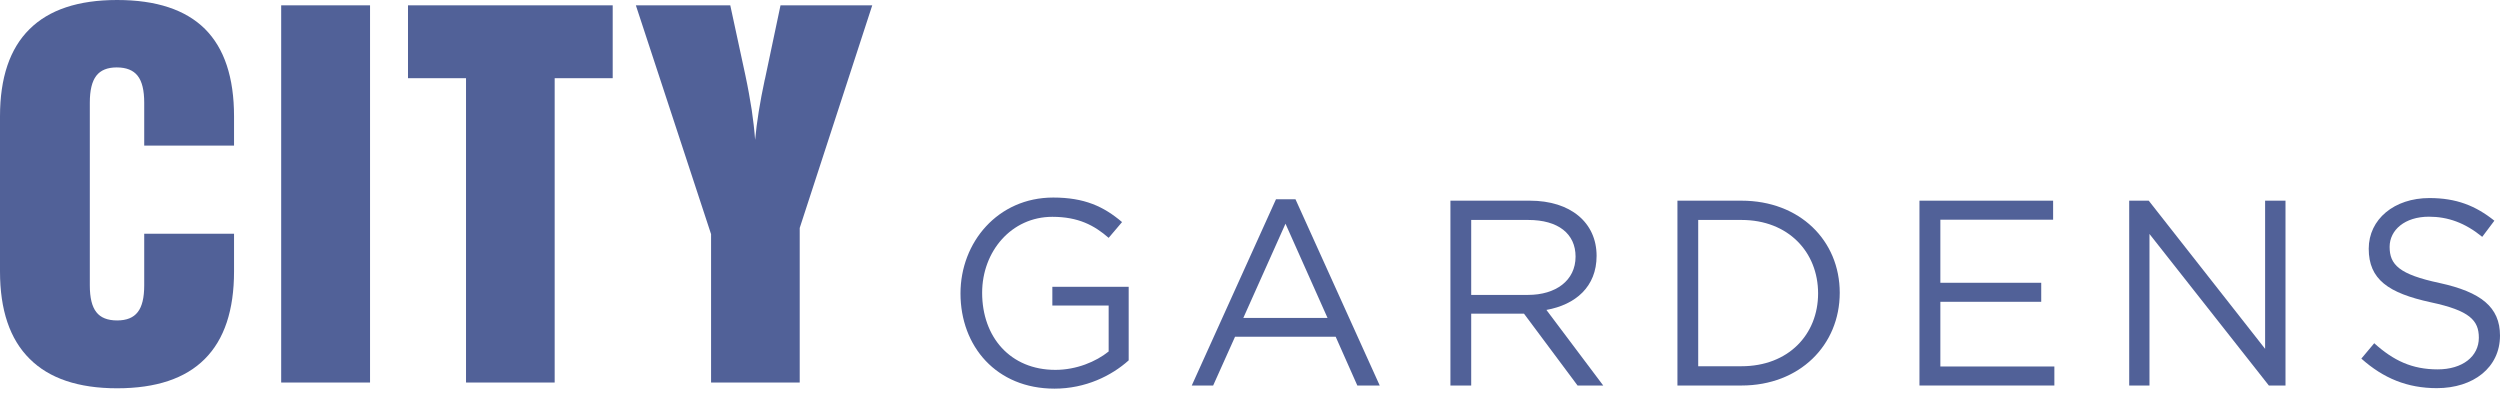
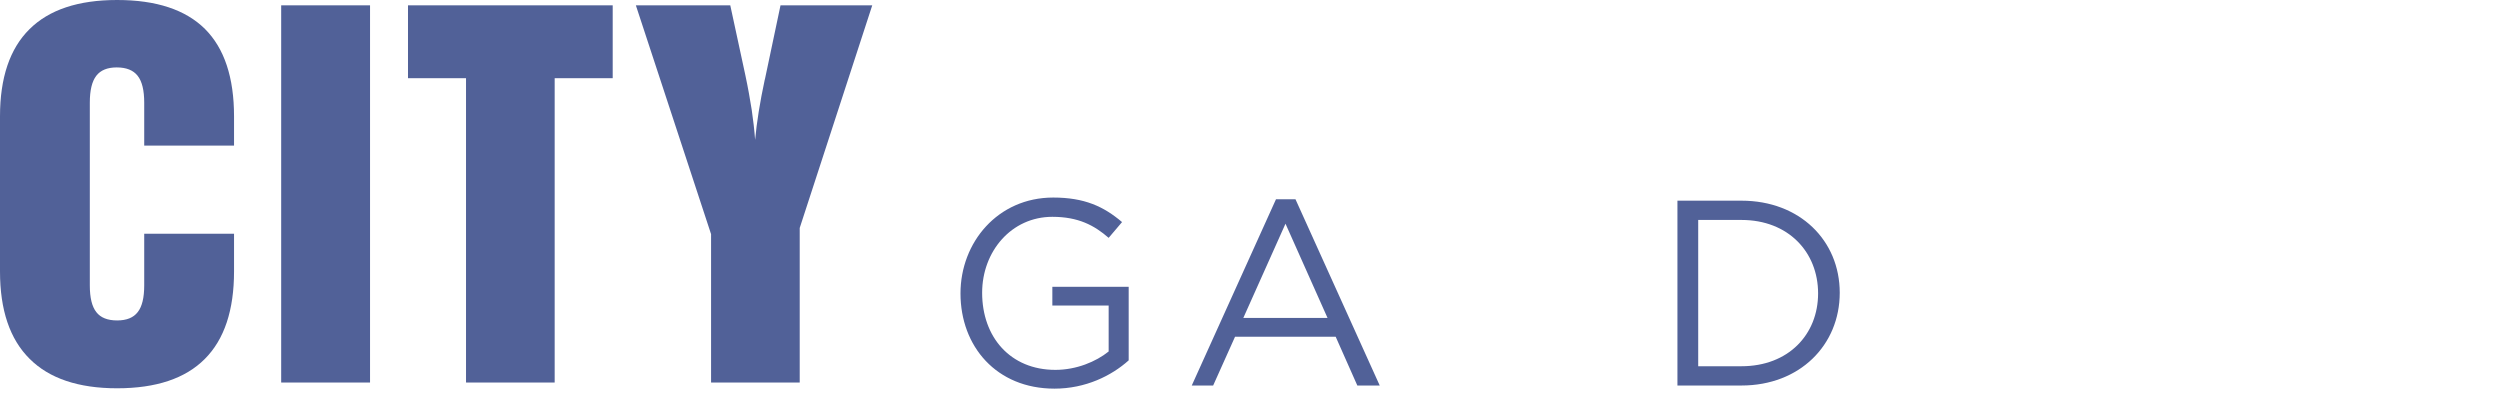
<svg xmlns="http://www.w3.org/2000/svg" width="367" height="58" viewBox="0 0 367 58" fill="none">
  <path d="M68.412 56.155V11.479H59.894V0.783H89.944V11.479H81.425V56.155H68.412Z" fill="#516198" />
  <path d="M34.357 39.837C34.357 45.537 32.932 49.828 30.066 52.694C27.216 55.559 22.925 57 17.194 57C11.525 57 7.235 55.559 4.353 52.678C1.441 49.797 0 45.506 0 39.837V17.084C0 11.416 1.441 7.141 4.322 4.291C7.203 1.425 11.494 0 17.194 0C22.941 0 27.247 1.425 30.097 4.259C32.932 7.094 34.357 11.369 34.357 17.084V21.375H21.171V15.064C21.171 13.264 20.858 11.948 20.201 11.118C19.558 10.304 18.541 9.897 17.131 9.897C15.769 9.897 14.767 10.304 14.14 11.118C13.498 11.948 13.185 13.264 13.185 15.064V41.904C13.185 43.705 13.498 45.005 14.14 45.819C14.767 46.633 15.785 47.041 17.194 47.041C18.588 47.041 19.59 46.633 20.216 45.819C20.858 45.005 21.171 43.705 21.171 41.904V34.31H34.357V39.837Z" fill="#516198" />
  <path d="M41.278 0.783H54.322V56.155H41.278V0.783Z" fill="#516198" />
  <path d="M104.385 56.155V34.373L93.345 0.783H107.204L109.412 11.009C109.819 12.919 110.116 14.626 110.351 16.114C110.57 17.601 110.743 19.073 110.852 20.53C111.087 17.946 111.557 15.002 112.262 11.713L112.293 11.62L114.579 0.783H128.046L117.398 33.464V56.155H104.385Z" fill="#516198" />
  <path d="M154.797 57.053C146.272 57.053 141 50.843 141 43.072C141 35.577 146.475 29 154.613 29C159.187 29 162.016 30.304 164.717 32.601L162.751 34.916C160.657 33.097 158.324 31.829 154.484 31.829C148.477 31.829 144.178 36.9 144.178 42.98C144.178 49.502 148.33 54.297 154.925 54.297C158.012 54.297 160.877 53.103 162.751 51.596V44.854H154.484V42.099H165.691V52.901C163.174 55.16 159.371 57.053 154.797 57.053Z" fill="#516198" />
  <path d="M202.543 56.593H199.255L196.076 49.429H181.306L178.091 56.593H174.95L187.313 29.257H190.179L202.543 56.593ZM188.71 32.84L182.519 46.673H194.882L188.71 32.84Z" fill="#516198" />
-   <path d="M231.587 56.593L223.724 46.048H215.972V56.593H212.922V29.459H224.588C230.558 29.459 234.38 32.674 234.38 37.561C234.38 42.099 231.293 44.726 227.013 45.497L235.353 56.593H231.587ZM224.349 32.289H215.972V43.293H224.312C228.372 43.293 231.293 41.199 231.293 37.671C231.293 34.309 228.74 32.289 224.349 32.289Z" fill="#516198" />
  <path d="M255.653 56.593H246.247V29.459H255.653C264.196 29.459 270.074 35.301 270.074 42.98C270.074 50.66 264.196 56.593 255.653 56.593ZM255.653 32.289H249.297V53.764H255.653C262.524 53.764 266.896 49.116 266.896 43.072C266.896 37.01 262.524 32.289 255.653 32.289Z" fill="#516198" />
-   <path d="M301.397 32.252H284.845V41.511H299.652V44.303H284.845V53.801H301.581V56.593H281.777V29.459H301.397V32.252Z" fill="#516198" />
-   <path d="M332.518 29.459H335.512V56.593H333.069L315.543 34.346V56.593H312.567V29.459H315.433L332.518 51.211V29.459Z" fill="#516198" />
-   <path d="M358.145 41.548C364.189 42.871 367 45.075 367 49.264C367 53.949 363.105 56.98 357.723 56.98C353.424 56.98 349.897 55.547 346.645 52.644L348.537 50.385C351.366 52.938 354.085 54.224 357.851 54.224C361.489 54.224 363.895 52.332 363.895 49.576C363.895 47.023 362.536 45.59 356.841 44.377C350.595 43.018 347.729 41.015 347.729 36.514C347.729 32.179 351.477 29.074 356.639 29.074C360.589 29.074 363.418 30.195 366.173 32.399L364.391 34.769C361.875 32.712 359.358 31.811 356.565 31.811C353.038 31.811 350.797 33.759 350.797 36.239C350.797 38.848 352.175 40.281 358.145 41.548Z" fill="#516198" />
</svg>